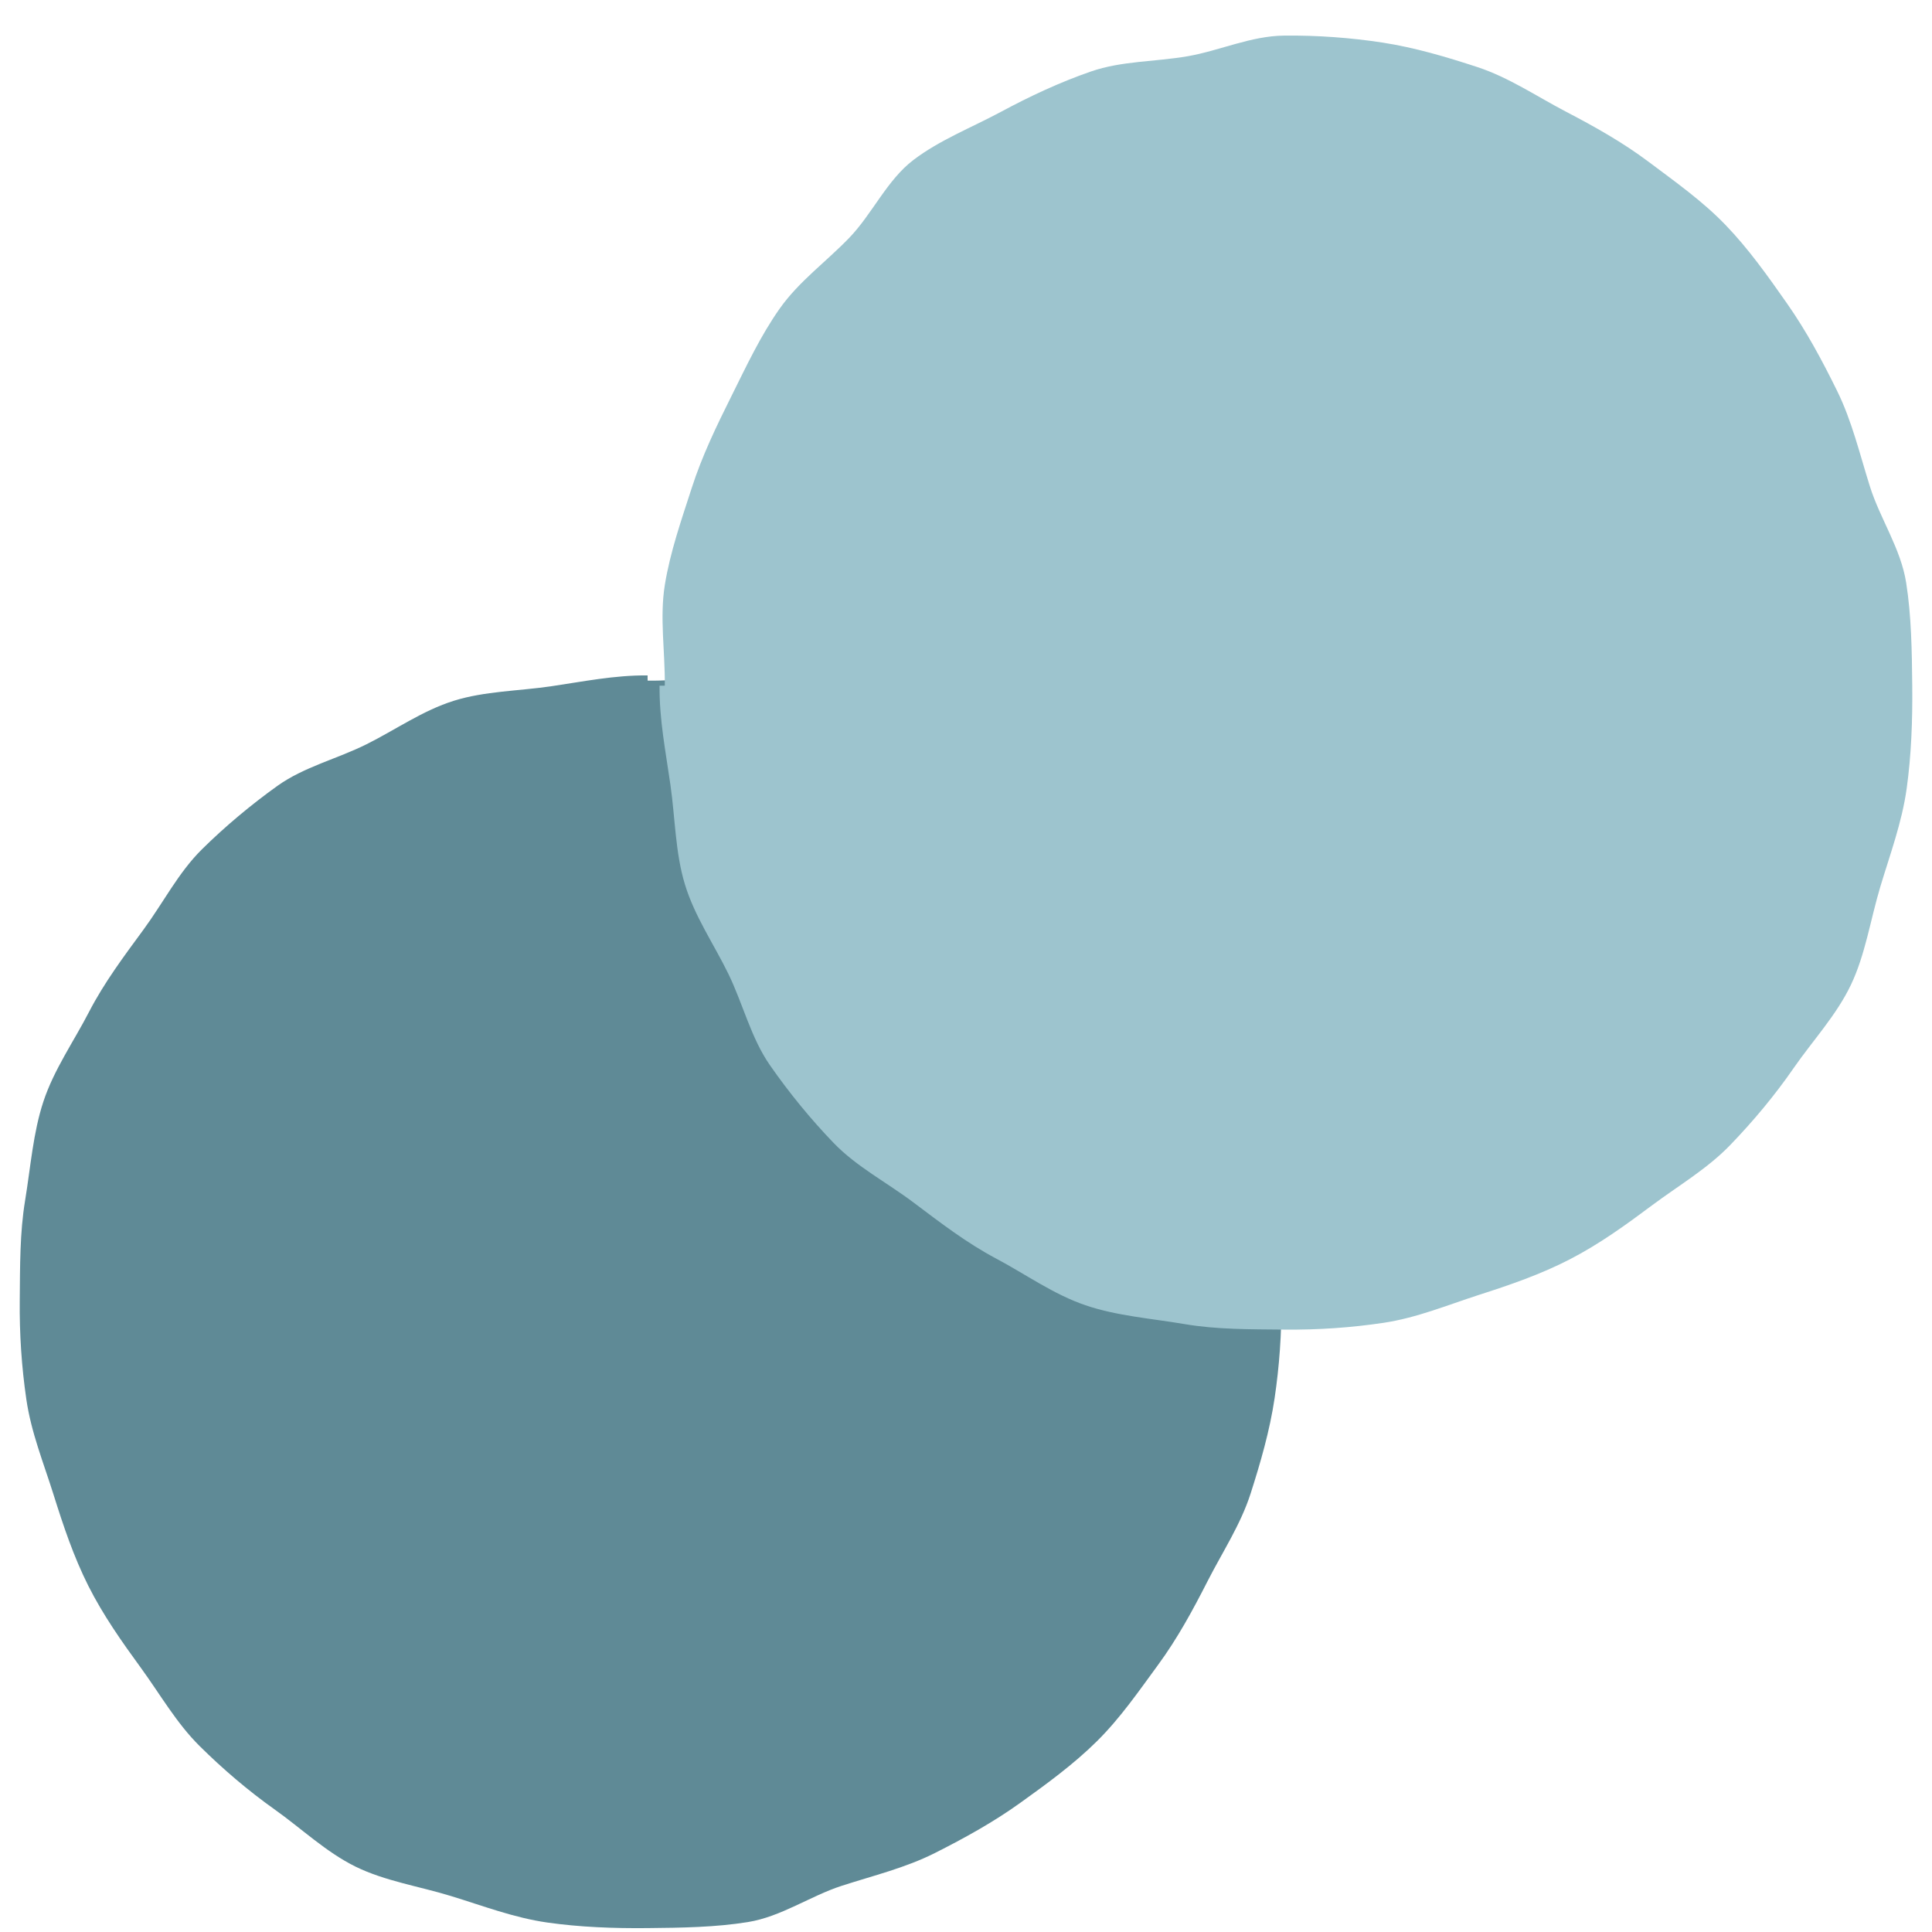
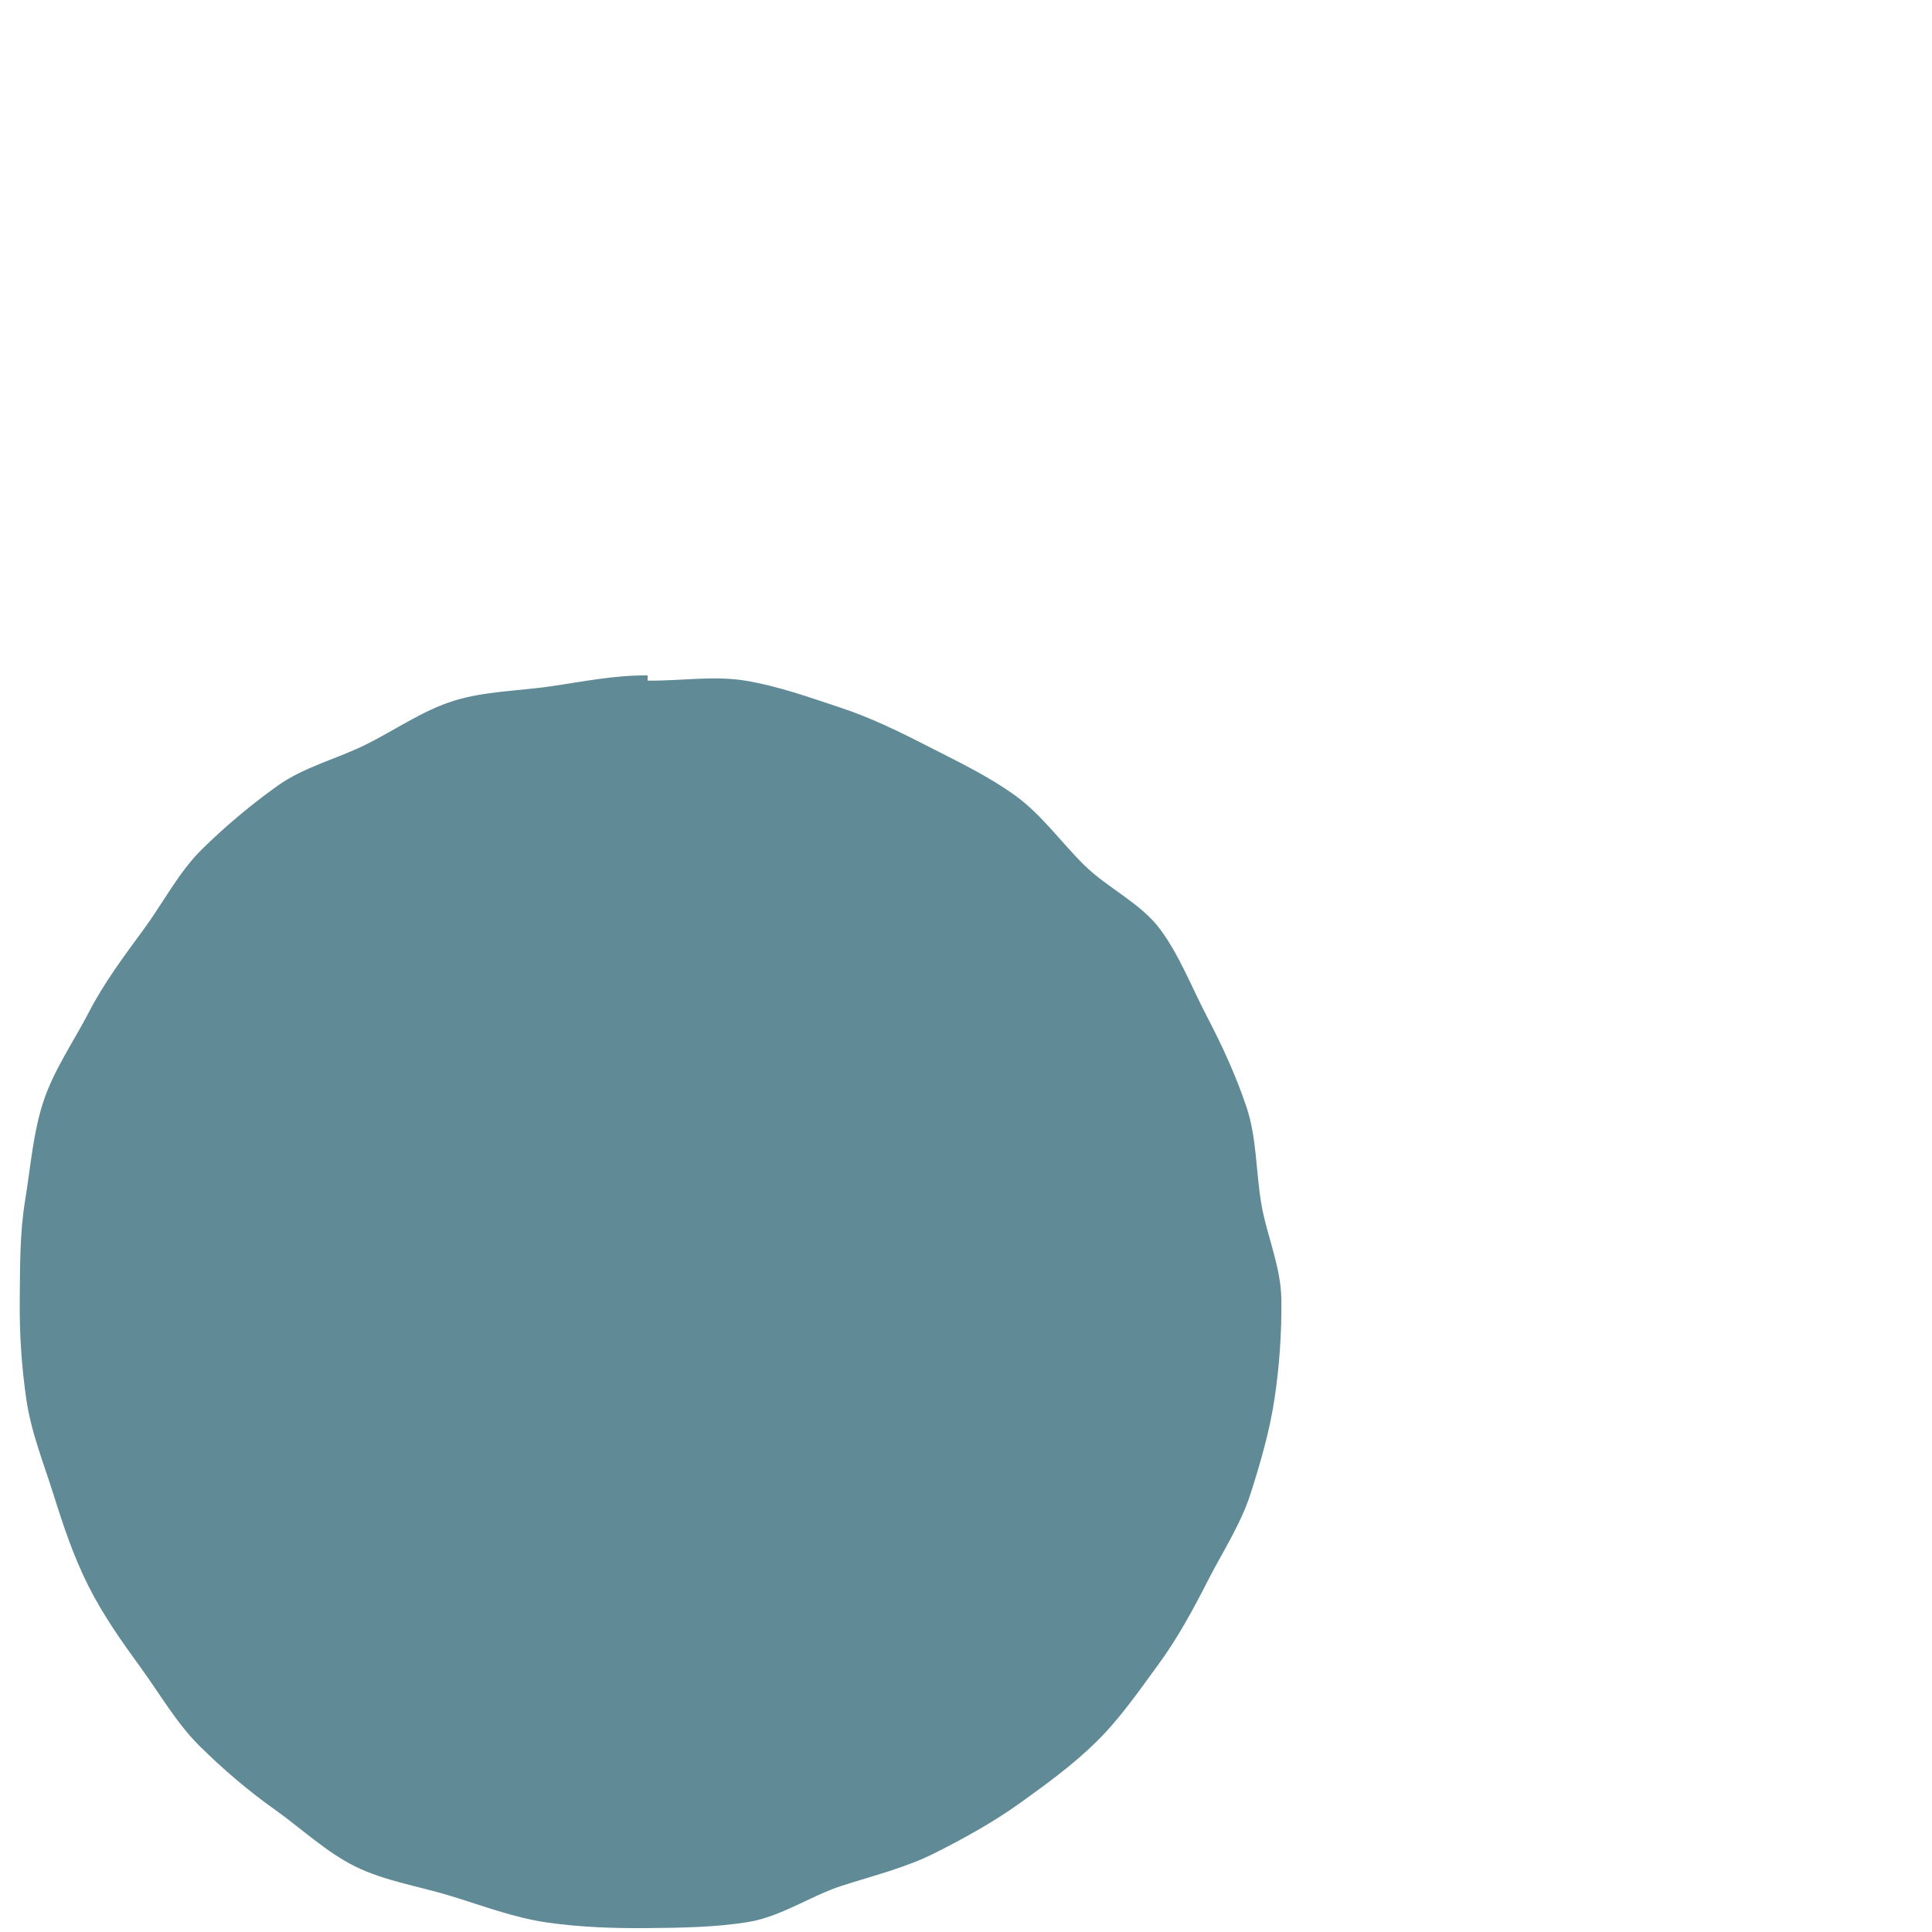
<svg xmlns="http://www.w3.org/2000/svg" width="49" height="49" viewBox="0 0 49 49" fill="none">
  <path d="M16.425 17.13C15.583 17.122 14.775 17.289 13.968 17.407C13.14 17.527 12.295 17.529 11.514 17.772C10.719 18.02 10.03 18.511 9.294 18.877C8.551 19.247 7.707 19.451 7.035 19.932C6.361 20.415 5.707 20.962 5.116 21.546C4.526 22.13 4.134 22.905 3.638 23.579C3.145 24.251 2.643 24.919 2.256 25.668C1.873 26.41 1.369 27.127 1.102 27.934C0.839 28.727 0.776 29.601 0.637 30.445C0.501 31.267 0.509 32.116 0.501 32.974C0.492 33.833 0.548 34.669 0.668 35.49C0.791 36.334 1.106 37.105 1.355 37.898C1.608 38.704 1.867 39.478 2.24 40.22C2.618 40.969 3.086 41.632 3.575 42.303C4.065 42.977 4.476 43.703 5.066 44.287C5.657 44.871 6.288 45.411 6.968 45.894C7.645 46.374 8.27 46.975 9.023 47.345C9.769 47.71 10.636 47.841 11.445 48.09C12.239 48.333 13.038 48.64 13.882 48.76C14.704 48.877 15.564 48.91 16.423 48.901C17.281 48.893 18.148 48.881 18.969 48.748C19.814 48.611 20.551 48.087 21.346 47.829C22.154 47.568 22.965 47.373 23.711 46.997C24.464 46.617 25.193 46.215 25.87 45.729C26.55 45.241 27.228 44.748 27.819 44.163C28.41 43.579 28.882 42.893 29.373 42.223C29.861 41.558 30.251 40.84 30.628 40.1C31.001 39.368 31.466 38.668 31.72 37.875C31.969 37.096 32.204 36.288 32.327 35.461C32.447 34.655 32.508 33.813 32.499 32.971C32.491 32.129 32.125 31.332 31.989 30.526C31.85 29.699 31.875 28.85 31.612 28.071C31.345 27.278 30.996 26.517 30.613 25.785C30.226 25.046 29.919 24.237 29.425 23.57C28.93 22.901 28.089 22.525 27.498 21.941C26.907 21.357 26.422 20.664 25.747 20.176C25.076 19.691 24.324 19.331 23.581 18.951C22.846 18.575 22.105 18.207 21.31 17.945C20.529 17.688 19.739 17.401 18.911 17.264C18.105 17.131 17.268 17.271 16.426 17.263C16.423 17.263 16.425 17.128 16.425 17.128V17.13Z" fill="#5F8A96" />
-   <path d="M16.728 17.39C16.719 18.253 16.887 19.082 17.004 19.909C17.125 20.758 17.127 21.626 17.37 22.427C17.617 23.242 18.108 23.949 18.475 24.703C18.845 25.465 19.049 26.331 19.53 27.02C20.012 27.712 20.559 28.382 21.143 28.988C21.727 29.594 22.503 29.995 23.177 30.504C23.848 31.009 24.516 31.524 25.266 31.921C26.007 32.314 26.724 32.831 27.532 33.105C28.325 33.375 29.198 33.439 30.043 33.582C30.864 33.722 31.713 33.713 32.572 33.722C33.431 33.73 34.266 33.673 35.088 33.55C35.931 33.424 36.703 33.102 37.495 32.846C38.302 32.587 39.076 32.321 39.817 31.938C40.566 31.551 41.23 31.07 41.901 30.569C42.575 30.066 43.3 29.645 43.884 29.039C44.468 28.433 45.009 27.786 45.491 27.089C45.972 26.394 46.573 25.753 46.942 24.981C47.308 24.216 47.439 23.326 47.687 22.497C47.931 21.683 48.238 20.863 48.358 19.997C48.475 19.154 48.508 18.272 48.499 17.392C48.49 16.511 48.478 15.623 48.345 14.78C48.209 13.914 47.684 13.157 47.427 12.343C47.166 11.514 46.971 10.682 46.595 9.917C46.215 9.144 45.813 8.396 45.327 7.702C44.839 7.005 44.346 6.309 43.761 5.703C43.177 5.097 42.49 4.613 41.821 4.11C41.155 3.609 40.438 3.209 39.697 2.822C38.966 2.439 38.265 1.963 37.472 1.702C36.694 1.447 35.886 1.206 35.058 1.079C34.252 0.956 33.41 0.894 32.568 0.903C31.726 0.911 30.93 1.286 30.124 1.426C29.296 1.569 28.448 1.543 27.669 1.813C26.876 2.087 26.114 2.445 25.383 2.838C24.643 3.235 23.834 3.55 23.168 4.056C22.499 4.563 22.123 5.426 21.539 6.032C20.955 6.638 20.262 7.136 19.774 7.828C19.288 8.517 18.929 9.288 18.549 10.05C18.173 10.804 17.805 11.564 17.543 12.379C17.285 13.18 16.998 13.991 16.861 14.839C16.728 15.667 16.869 16.525 16.861 17.388C16.861 17.392 16.726 17.39 16.726 17.39L16.728 17.39Z" fill="#9DC4CE" style="mix-blend-mode:multiply" />
</svg>